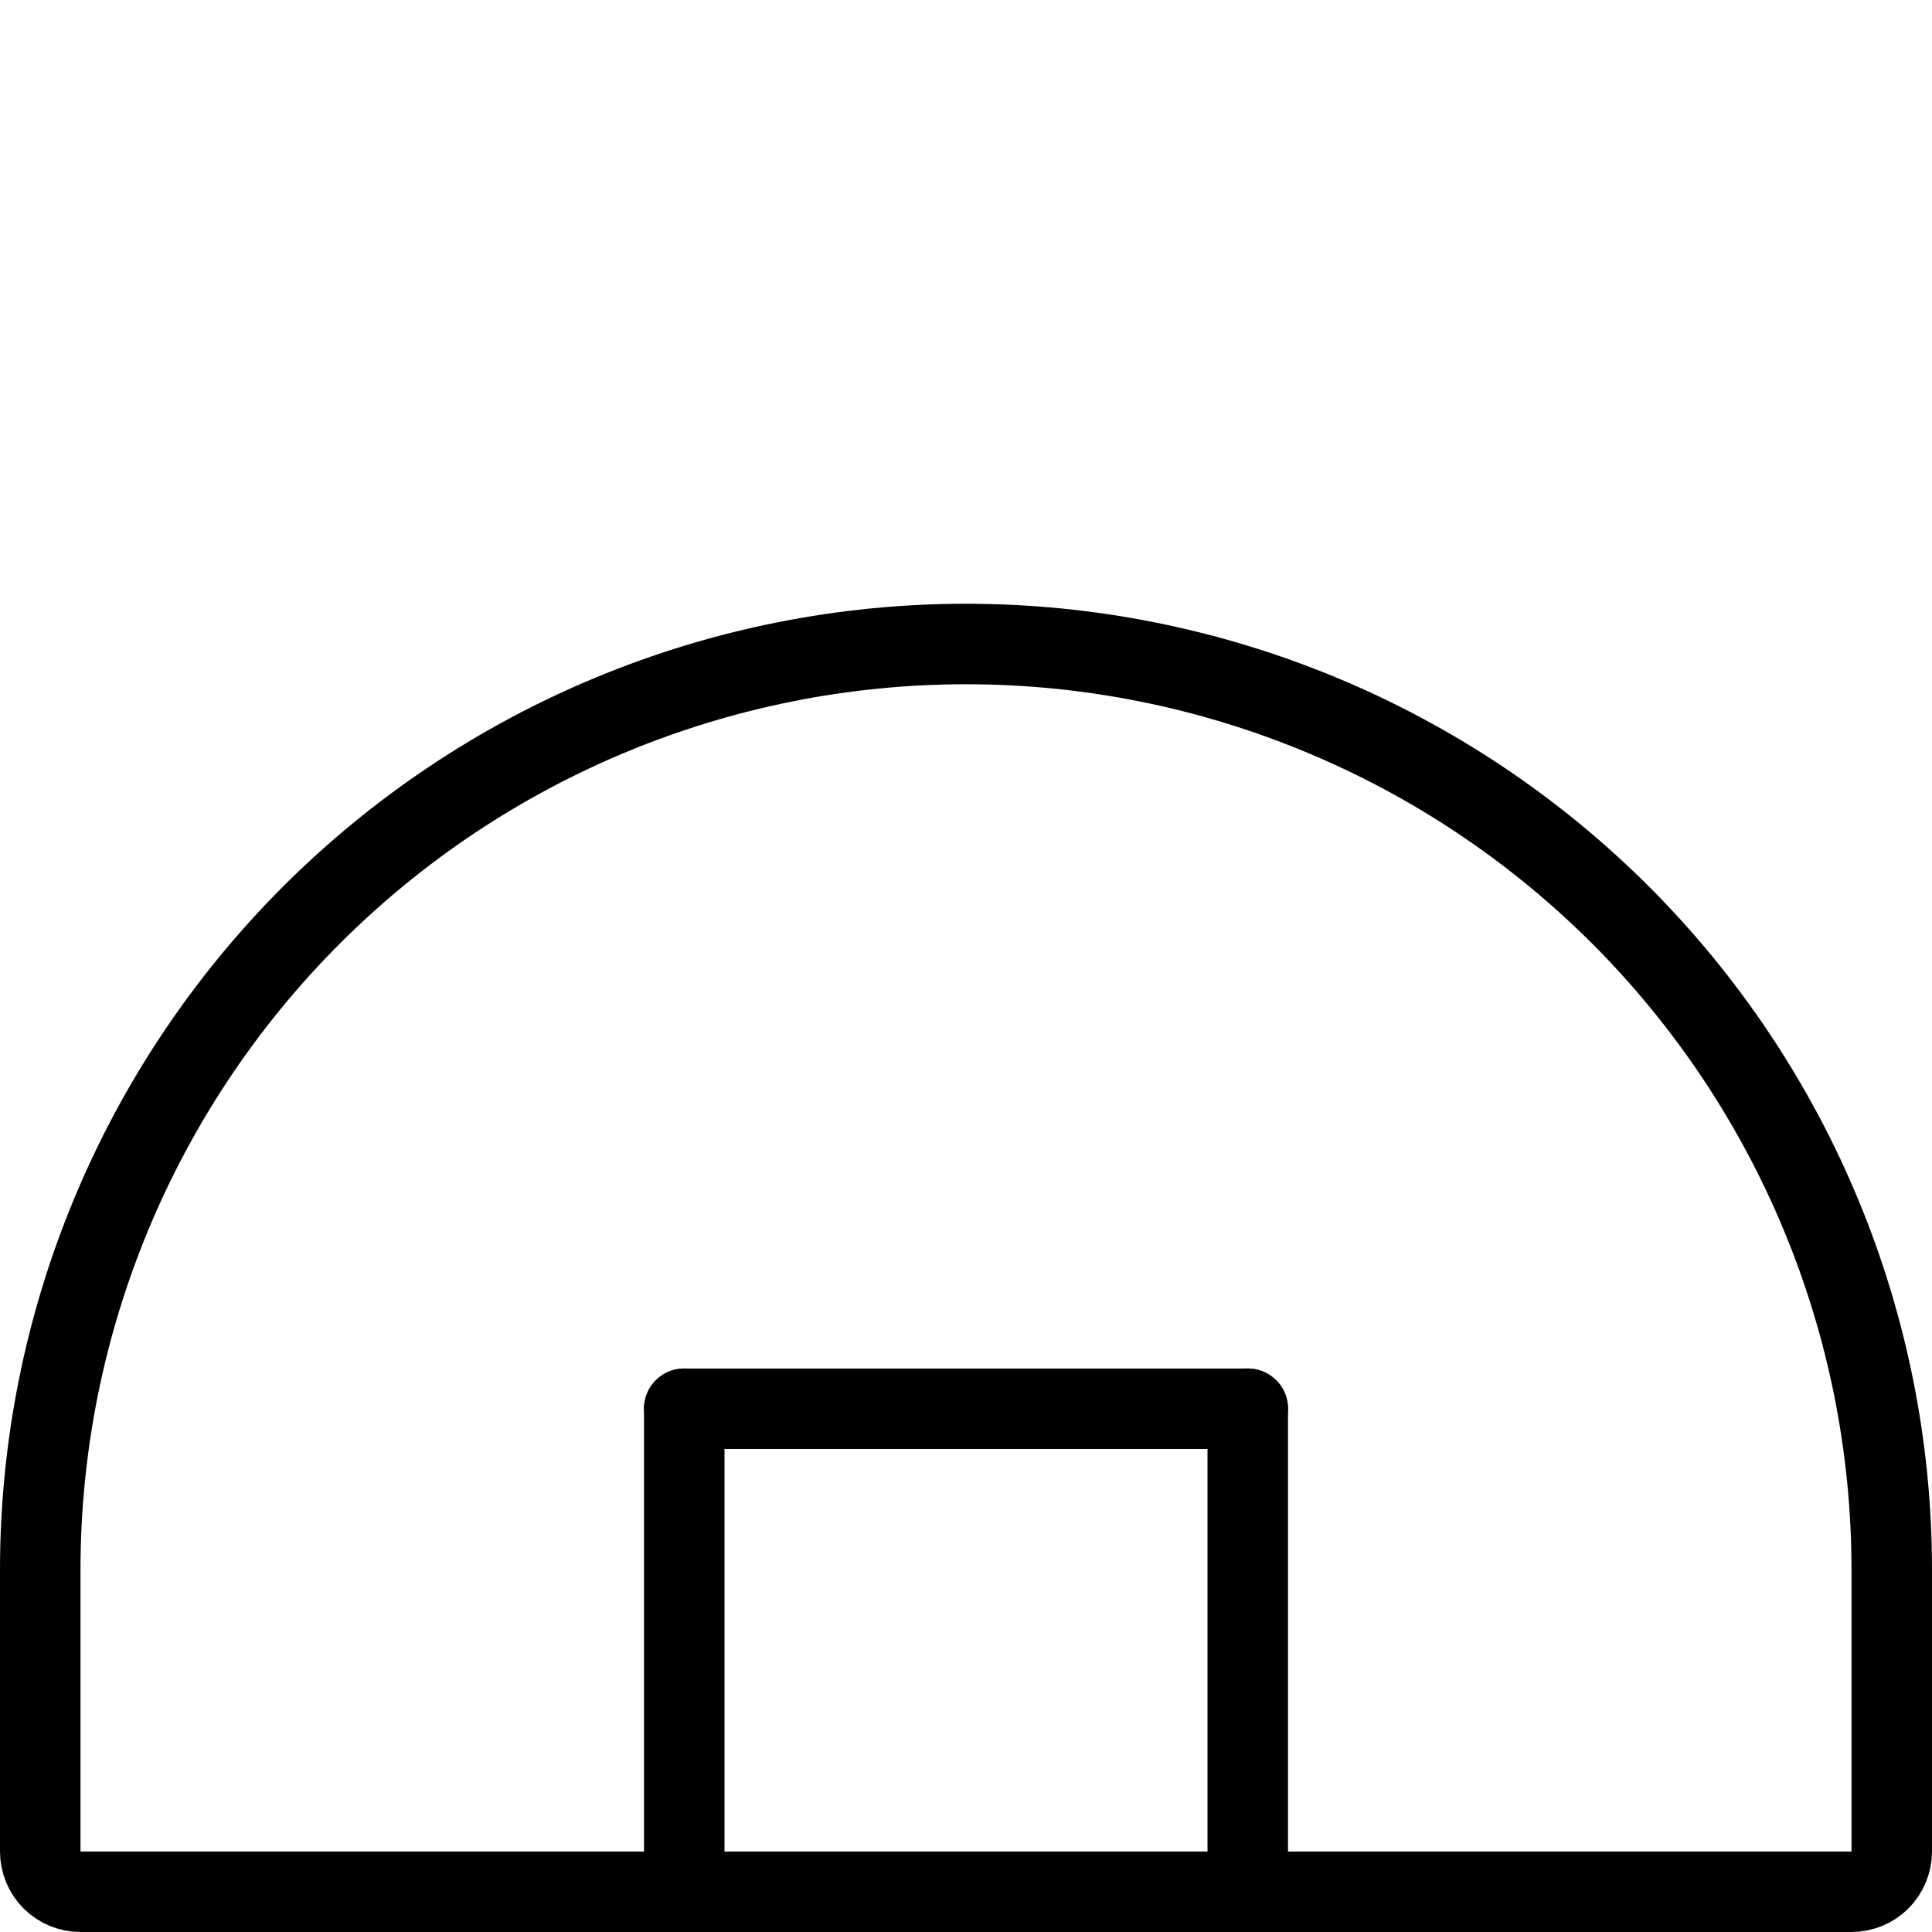
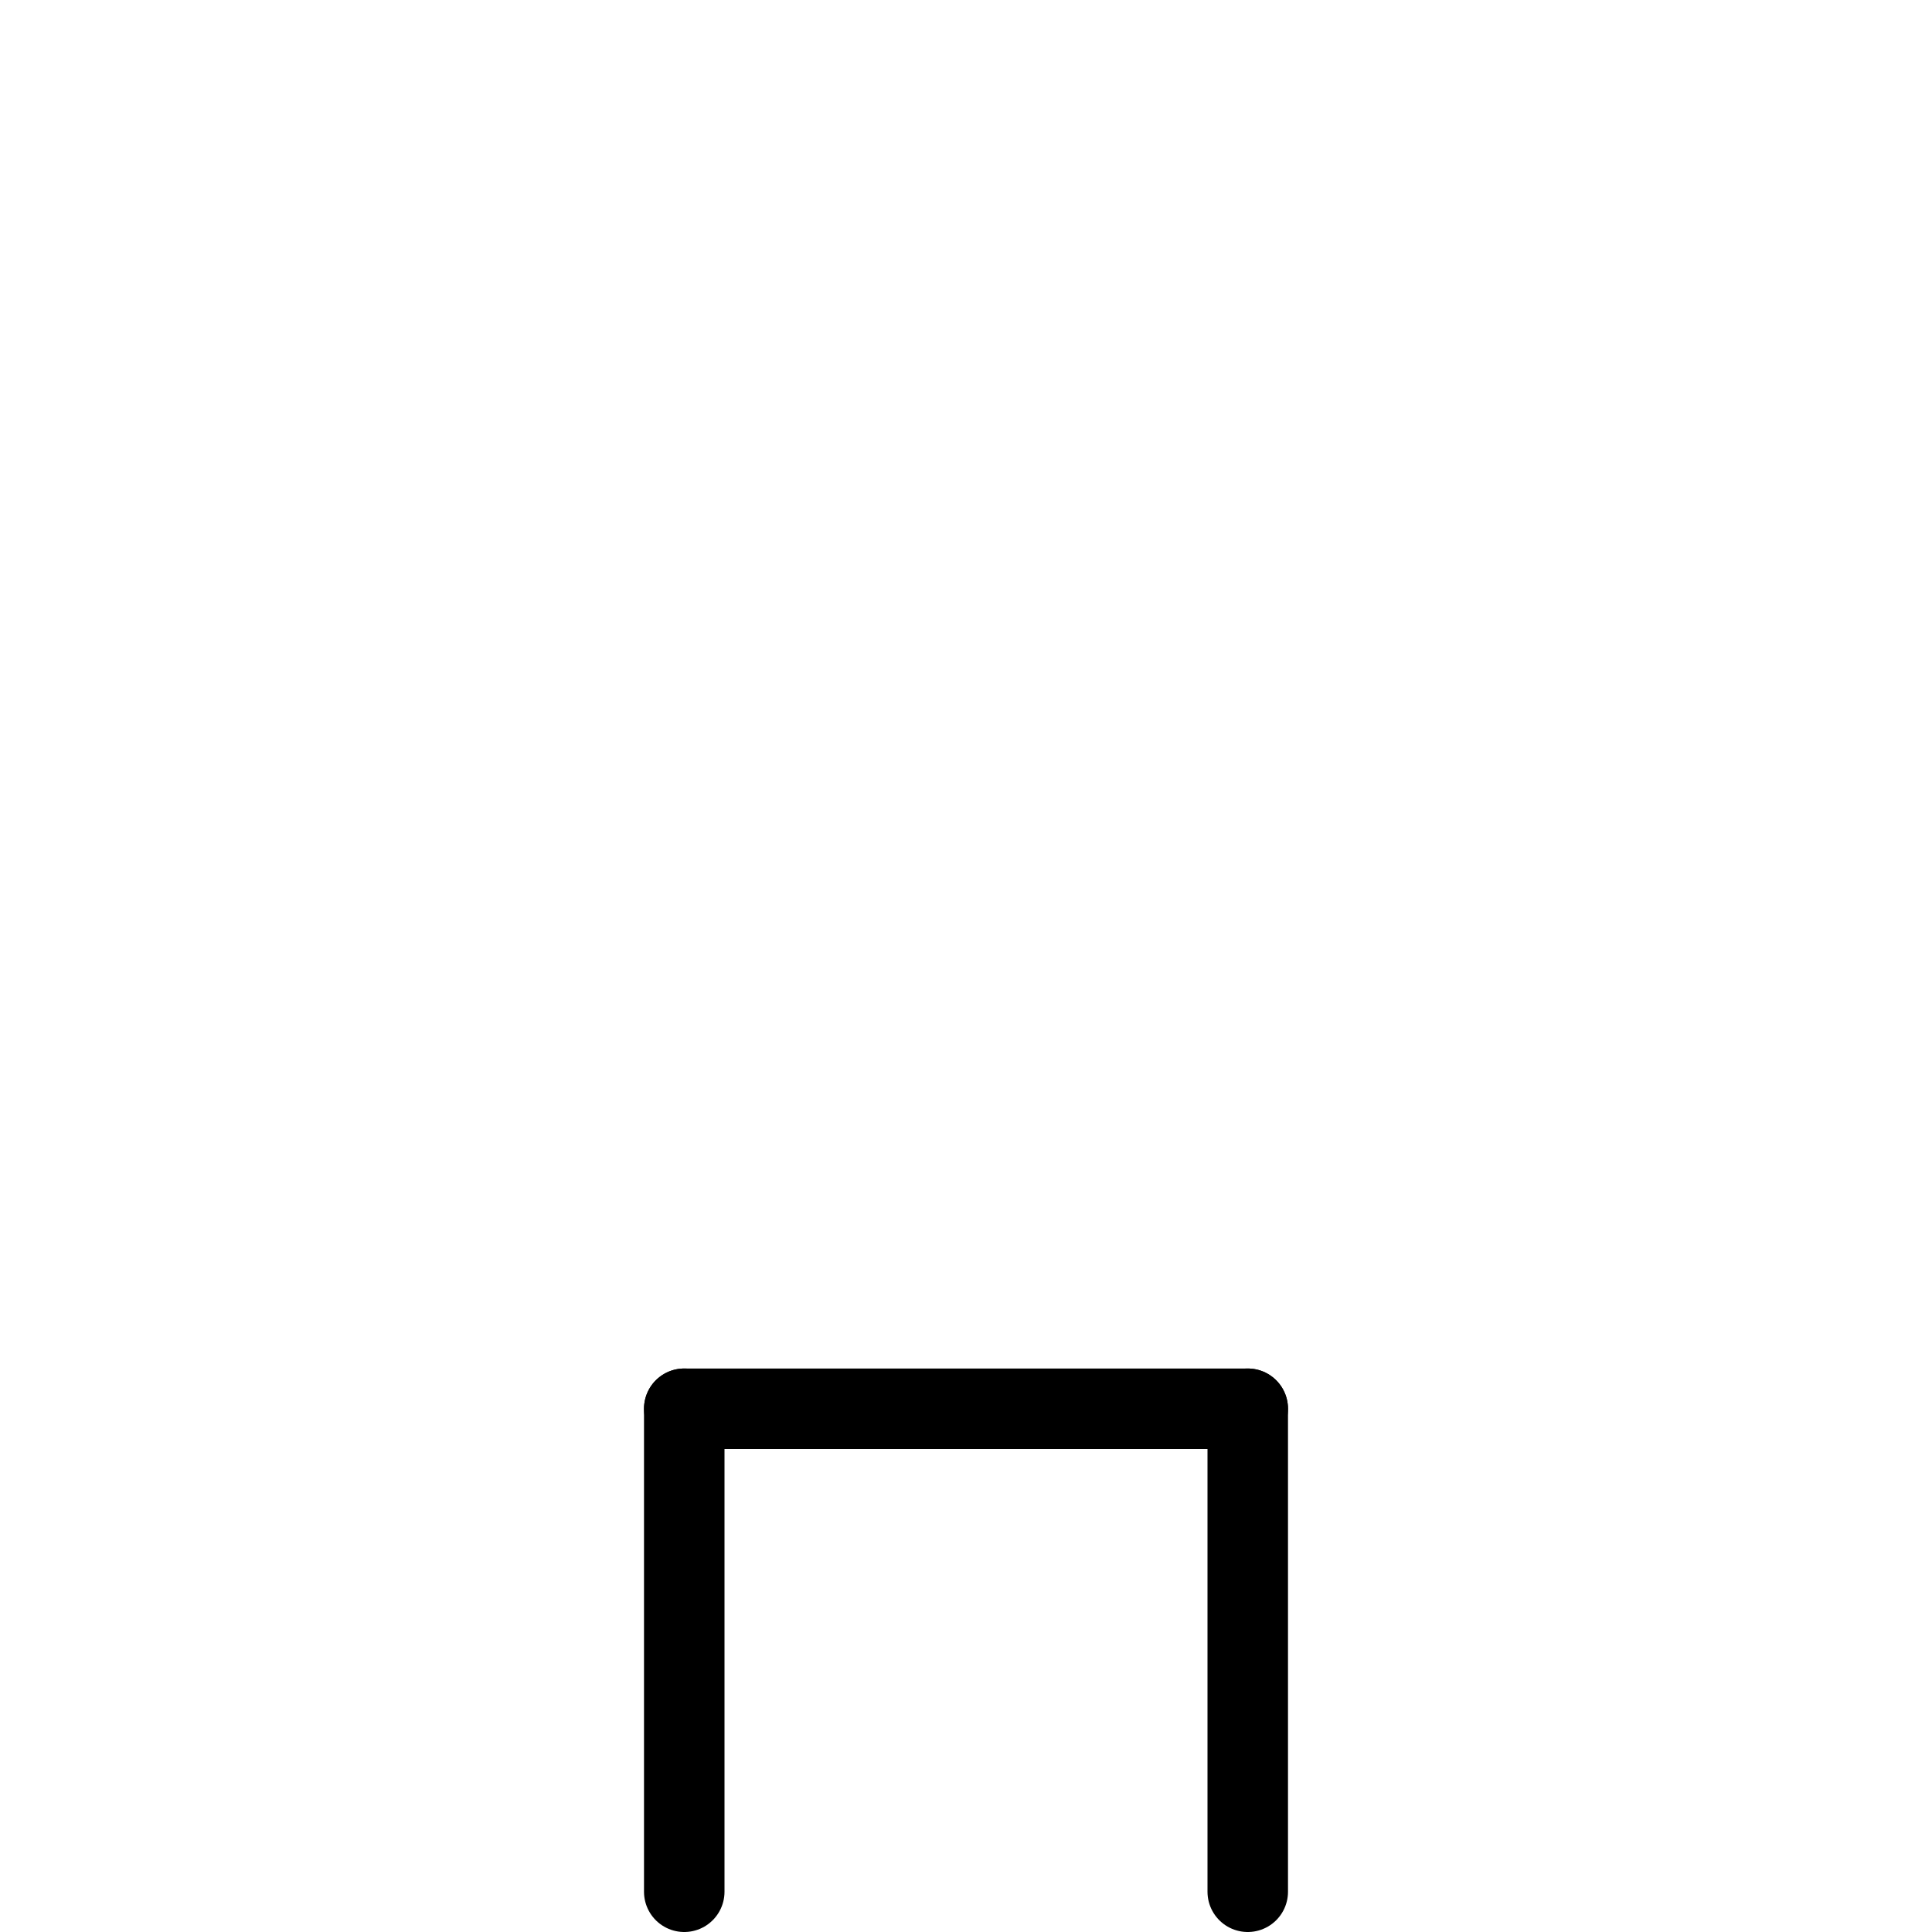
<svg xmlns="http://www.w3.org/2000/svg" width="24" height="24" viewBox="0 0 24 24" fill="none">
-   <path d="M23.5 19.5C23.5 16.45 22.288 13.525 20.132 11.368C17.975 9.212 15.05 8 12 8C8.95 8 6.025 9.212 3.868 11.368C1.712 13.525 0.5 16.45 0.5 19.5V23C0.5 23.133 0.553 23.26 0.646 23.354C0.74 23.447 0.867 23.5 1 23.5H23C23.133 23.5 23.26 23.447 23.354 23.354C23.447 23.26 23.5 23.133 23.5 23V19.5Z" stroke="black" stroke-linecap="round" stroke-linejoin="round" />
  <path d="M15.5 23.5V17.5M8.5 17.5V23.5" stroke="black" stroke-linecap="round" stroke-linejoin="round" />
  <path d="M8.5 17.5H15.5" stroke="black" stroke-linecap="round" />
</svg>